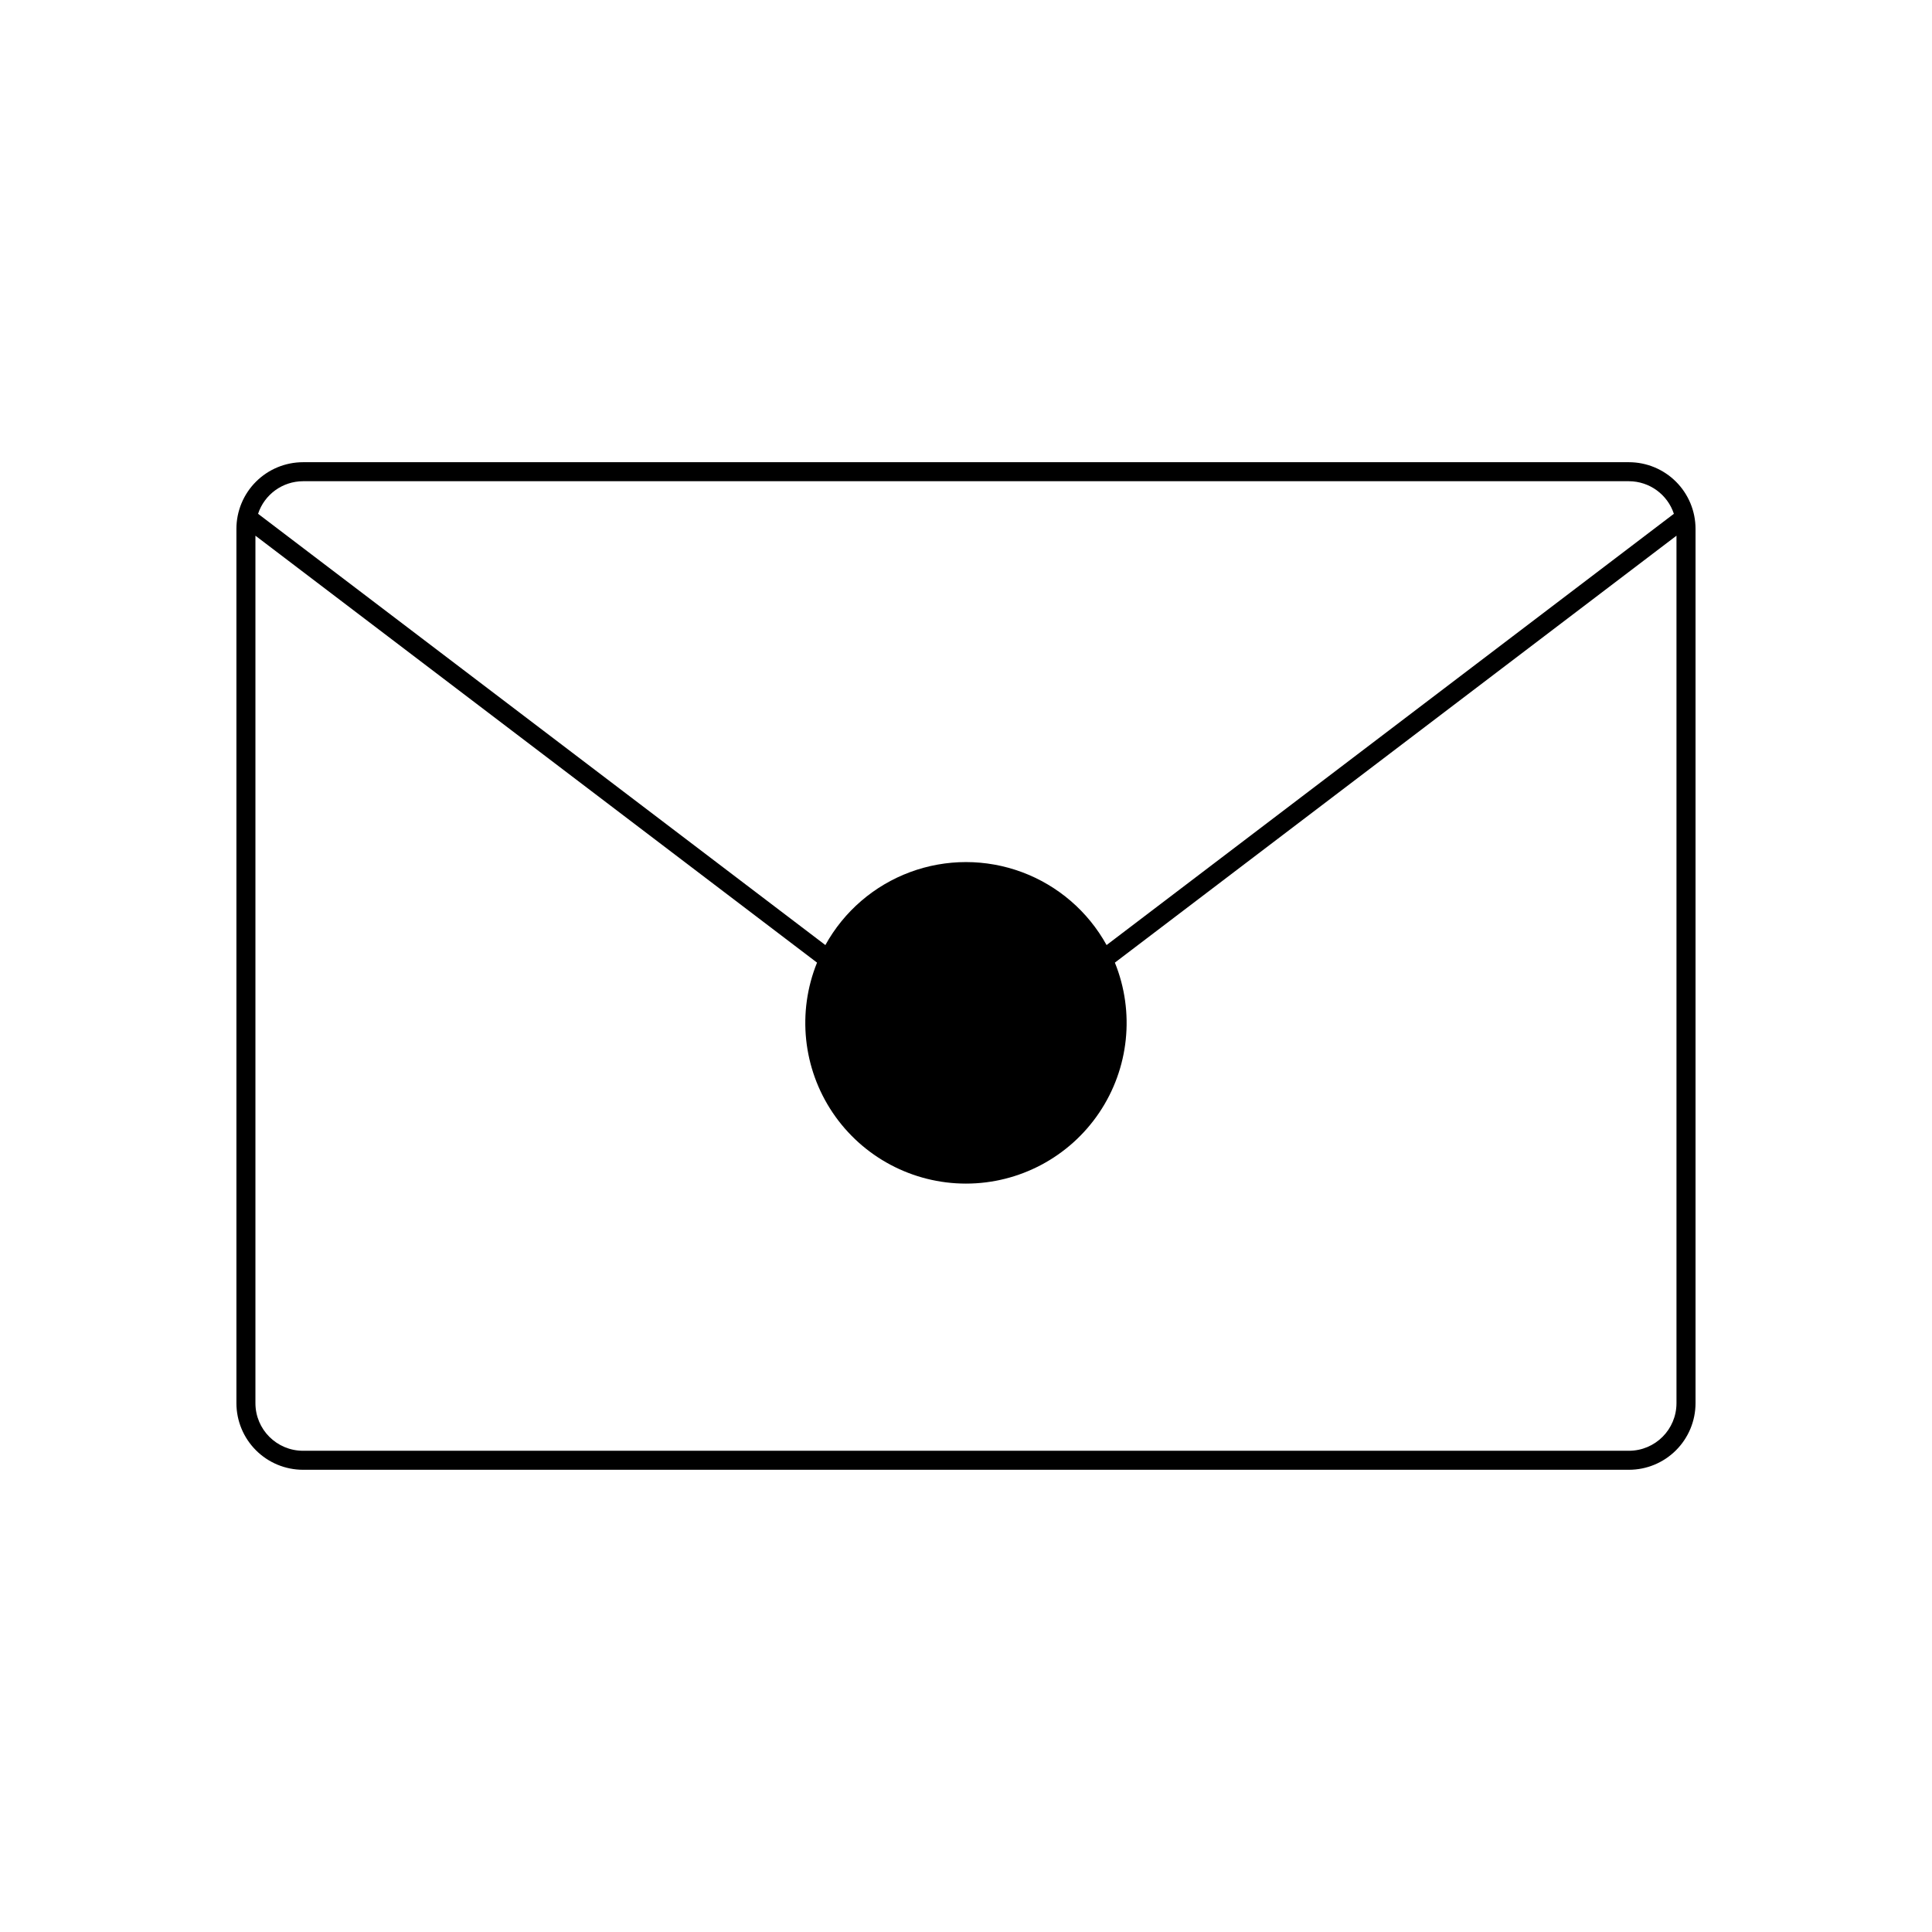
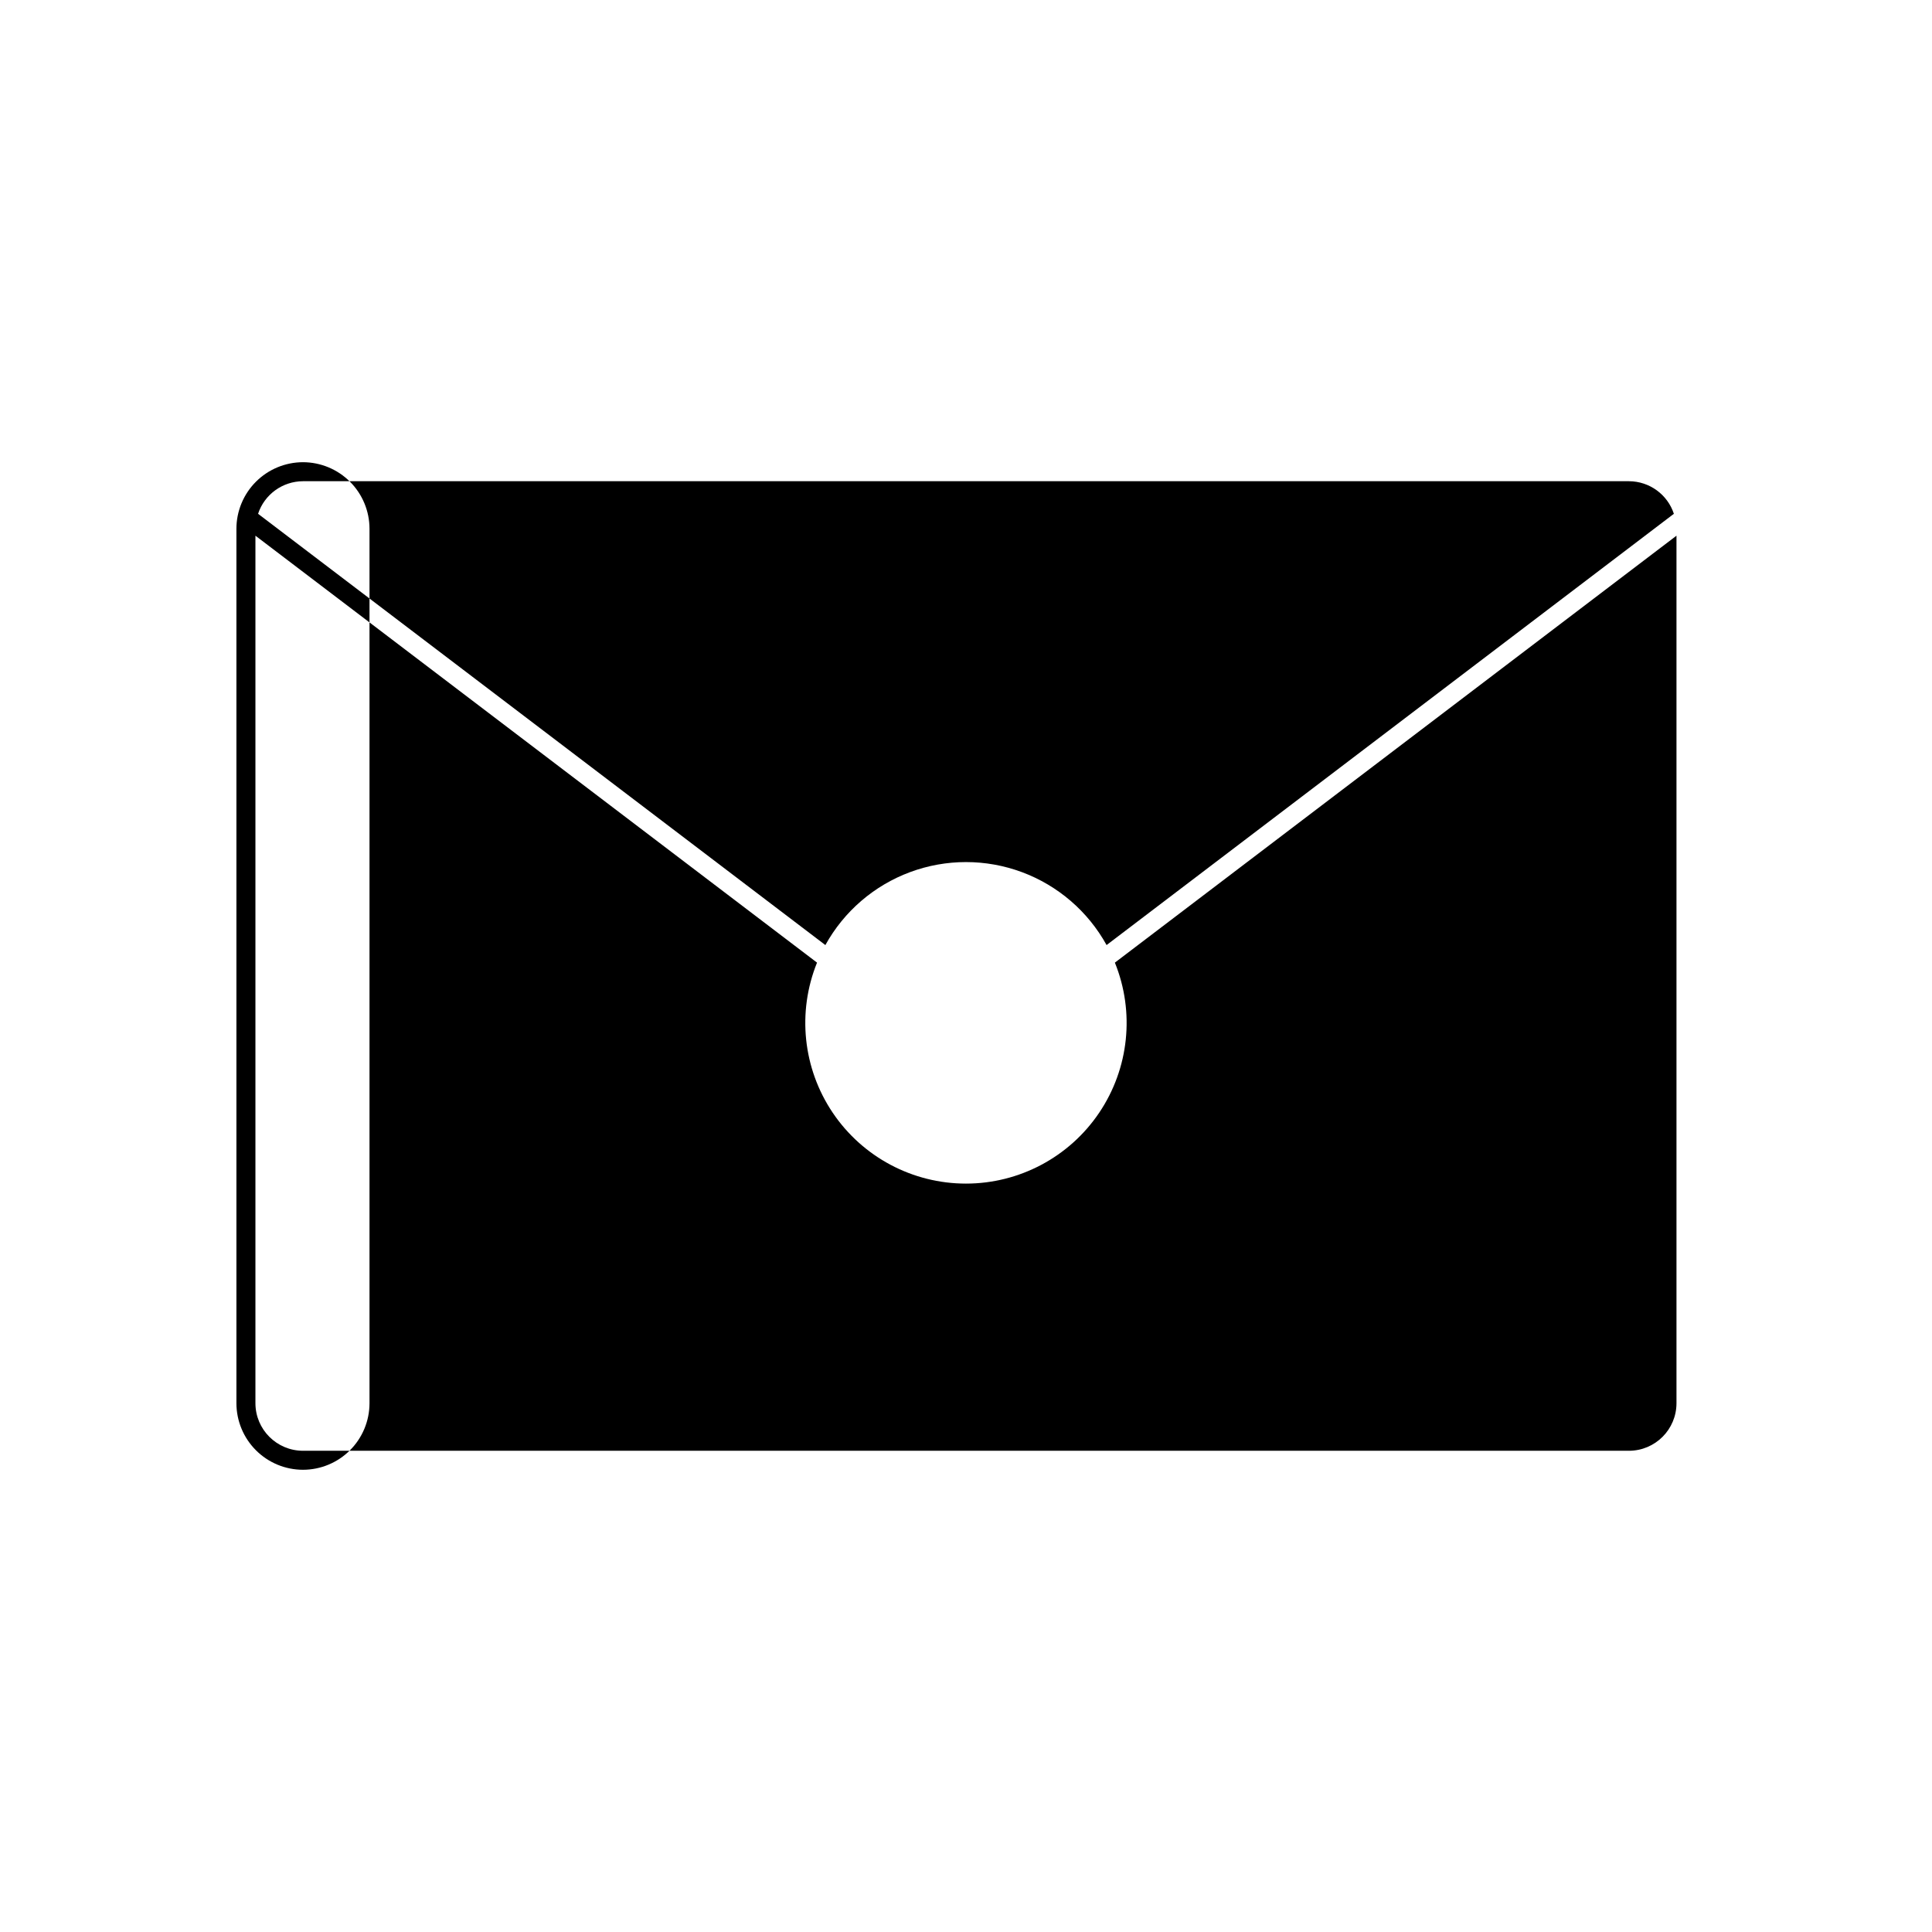
<svg xmlns="http://www.w3.org/2000/svg" fill="#000000" width="800px" height="800px" version="1.1" viewBox="144 144 512 512">
-   <path d="m575.7 266.49h-351.41c-4.676 0.008-9.16 1.867-12.465 5.172-3.305 3.305-5.164 7.789-5.172 12.461v231.75c0.008 4.676 1.867 9.156 5.172 12.461 3.305 3.309 7.789 5.168 12.465 5.172h351.41c4.676-0.004 9.156-1.863 12.461-5.172 3.305-3.305 5.168-7.785 5.172-12.461v-231.75c-0.004-4.672-1.867-9.156-5.172-12.461-3.305-3.305-7.785-5.164-12.461-5.172zm-351.41 5.039h351.41c5.41 0.02 10.199 3.496 11.895 8.633l-150.34 114.29c-4.93-8.926-12.895-15.785-22.449-19.332-9.559-3.547-20.07-3.547-29.625 0-9.559 3.547-17.523 10.406-22.449 19.332l-150.34-114.29c1.695-5.137 6.484-8.613 11.898-8.633zm351.41 256.94h-351.41c-6.953-0.008-12.59-5.641-12.598-12.594v-229.91l148.83 113.14c-5.312 13.125-3.754 28.035 4.156 39.777 7.914 11.742 21.148 18.785 35.312 18.785 14.16 0 27.395-7.043 35.309-18.785 7.914-11.742 9.473-26.652 4.156-39.777l148.83-113.14v229.91c-0.008 6.953-5.641 12.586-12.594 12.594z" />
+   <path d="m575.7 266.49h-351.41c-4.676 0.008-9.16 1.867-12.465 5.172-3.305 3.305-5.164 7.789-5.172 12.461v231.75c0.008 4.676 1.867 9.156 5.172 12.461 3.305 3.309 7.789 5.168 12.465 5.172c4.676-0.004 9.156-1.863 12.461-5.172 3.305-3.305 5.168-7.785 5.172-12.461v-231.75c-0.004-4.672-1.867-9.156-5.172-12.461-3.305-3.305-7.785-5.164-12.461-5.172zm-351.41 5.039h351.41c5.41 0.02 10.199 3.496 11.895 8.633l-150.34 114.29c-4.93-8.926-12.895-15.785-22.449-19.332-9.559-3.547-20.07-3.547-29.625 0-9.559 3.547-17.523 10.406-22.449 19.332l-150.34-114.29c1.695-5.137 6.484-8.613 11.898-8.633zm351.41 256.94h-351.41c-6.953-0.008-12.59-5.641-12.598-12.594v-229.91l148.83 113.14c-5.312 13.125-3.754 28.035 4.156 39.777 7.914 11.742 21.148 18.785 35.312 18.785 14.16 0 27.395-7.043 35.309-18.785 7.914-11.742 9.473-26.652 4.156-39.777l148.83-113.14v229.91c-0.008 6.953-5.641 12.586-12.594 12.594z" />
</svg>